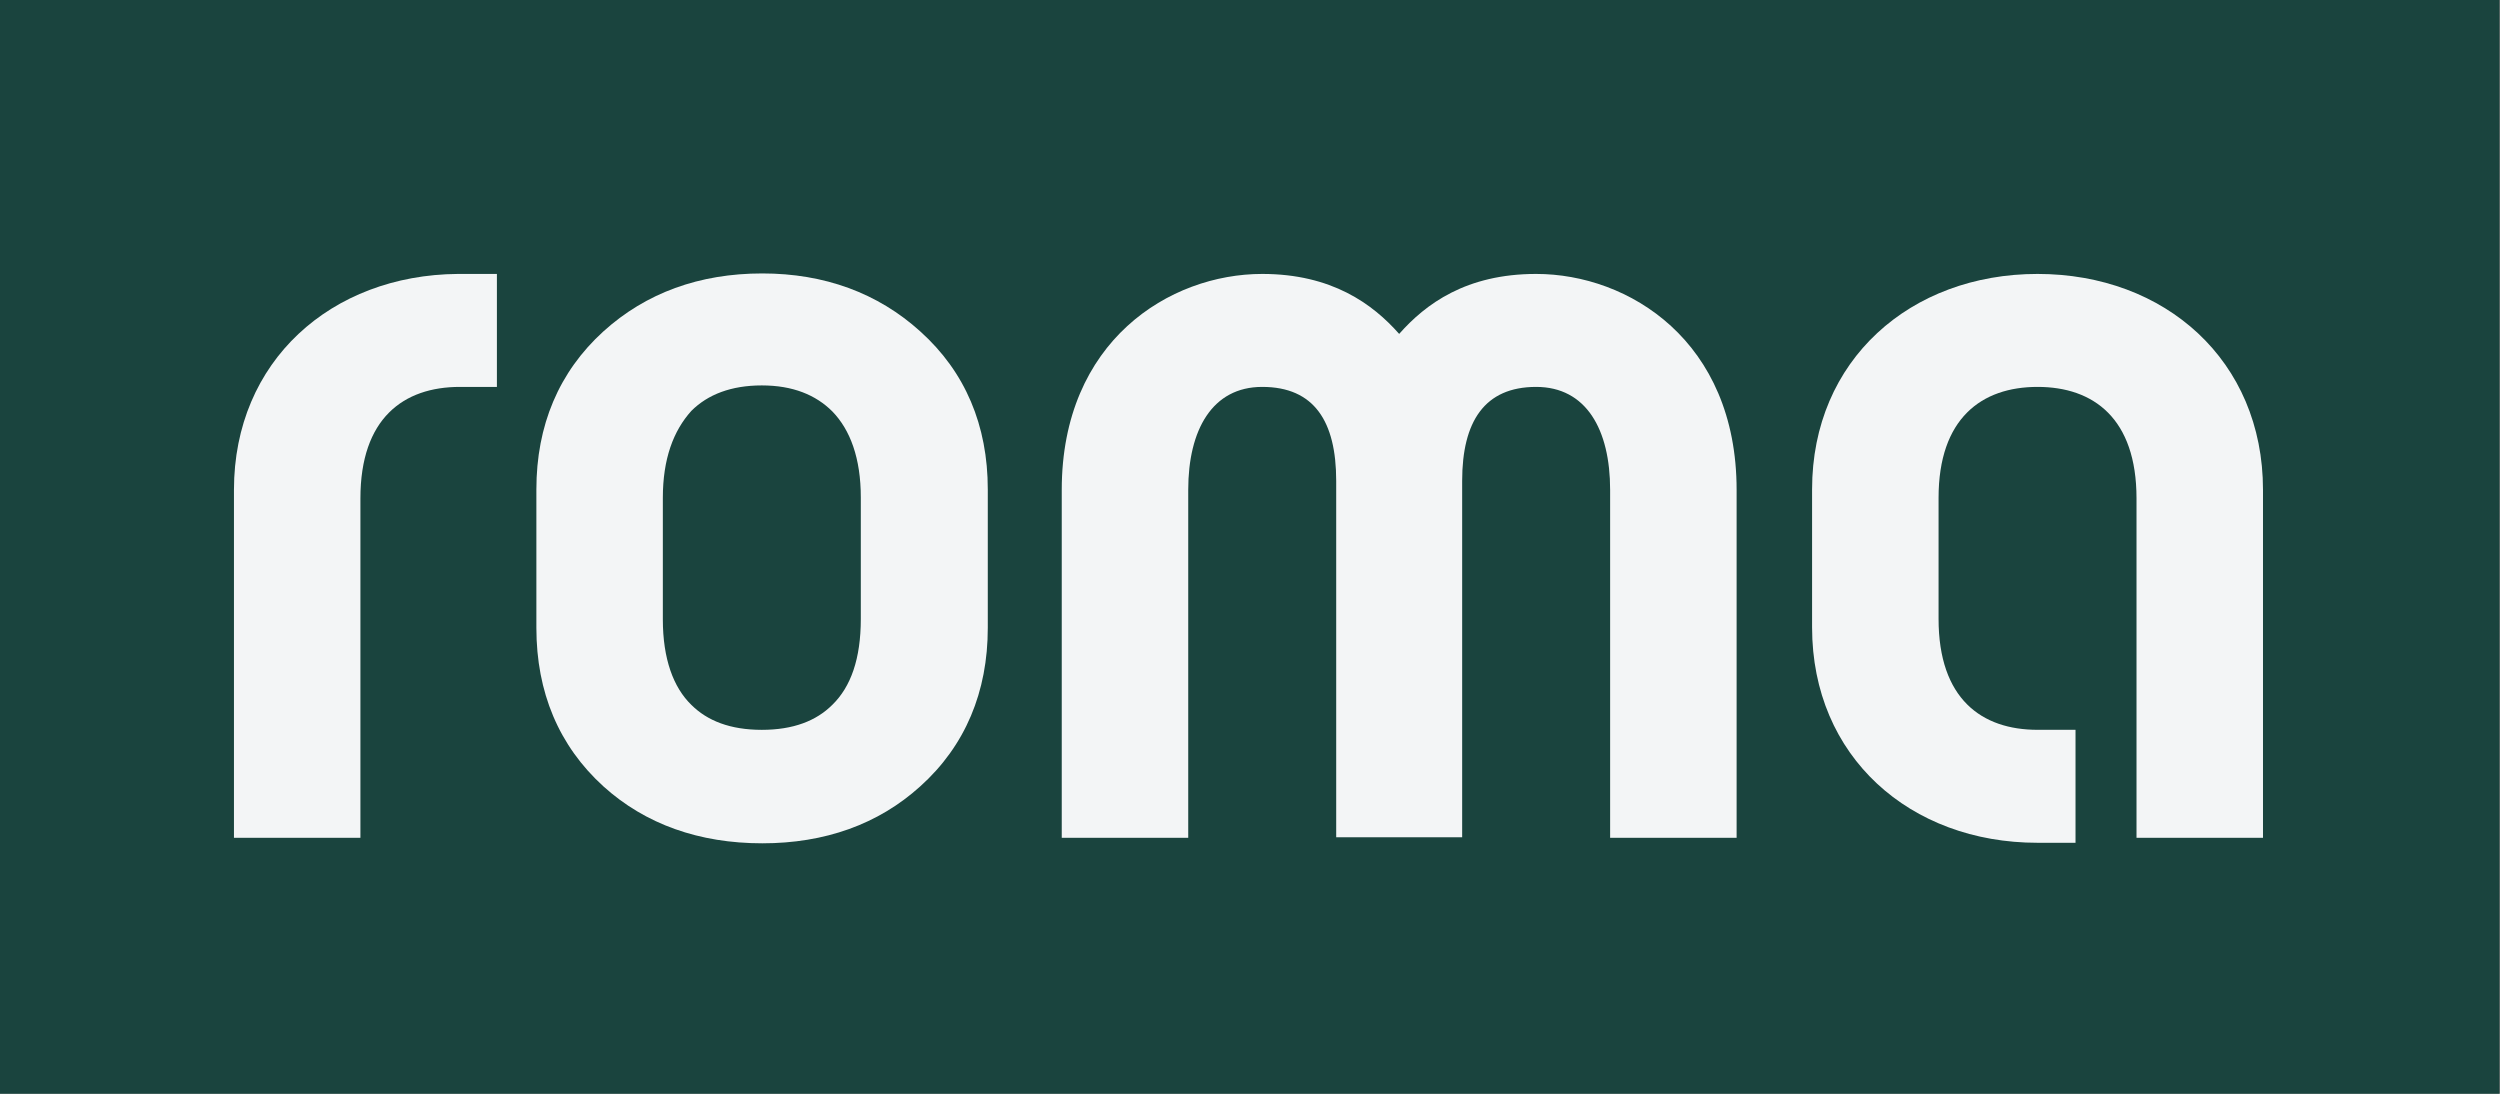
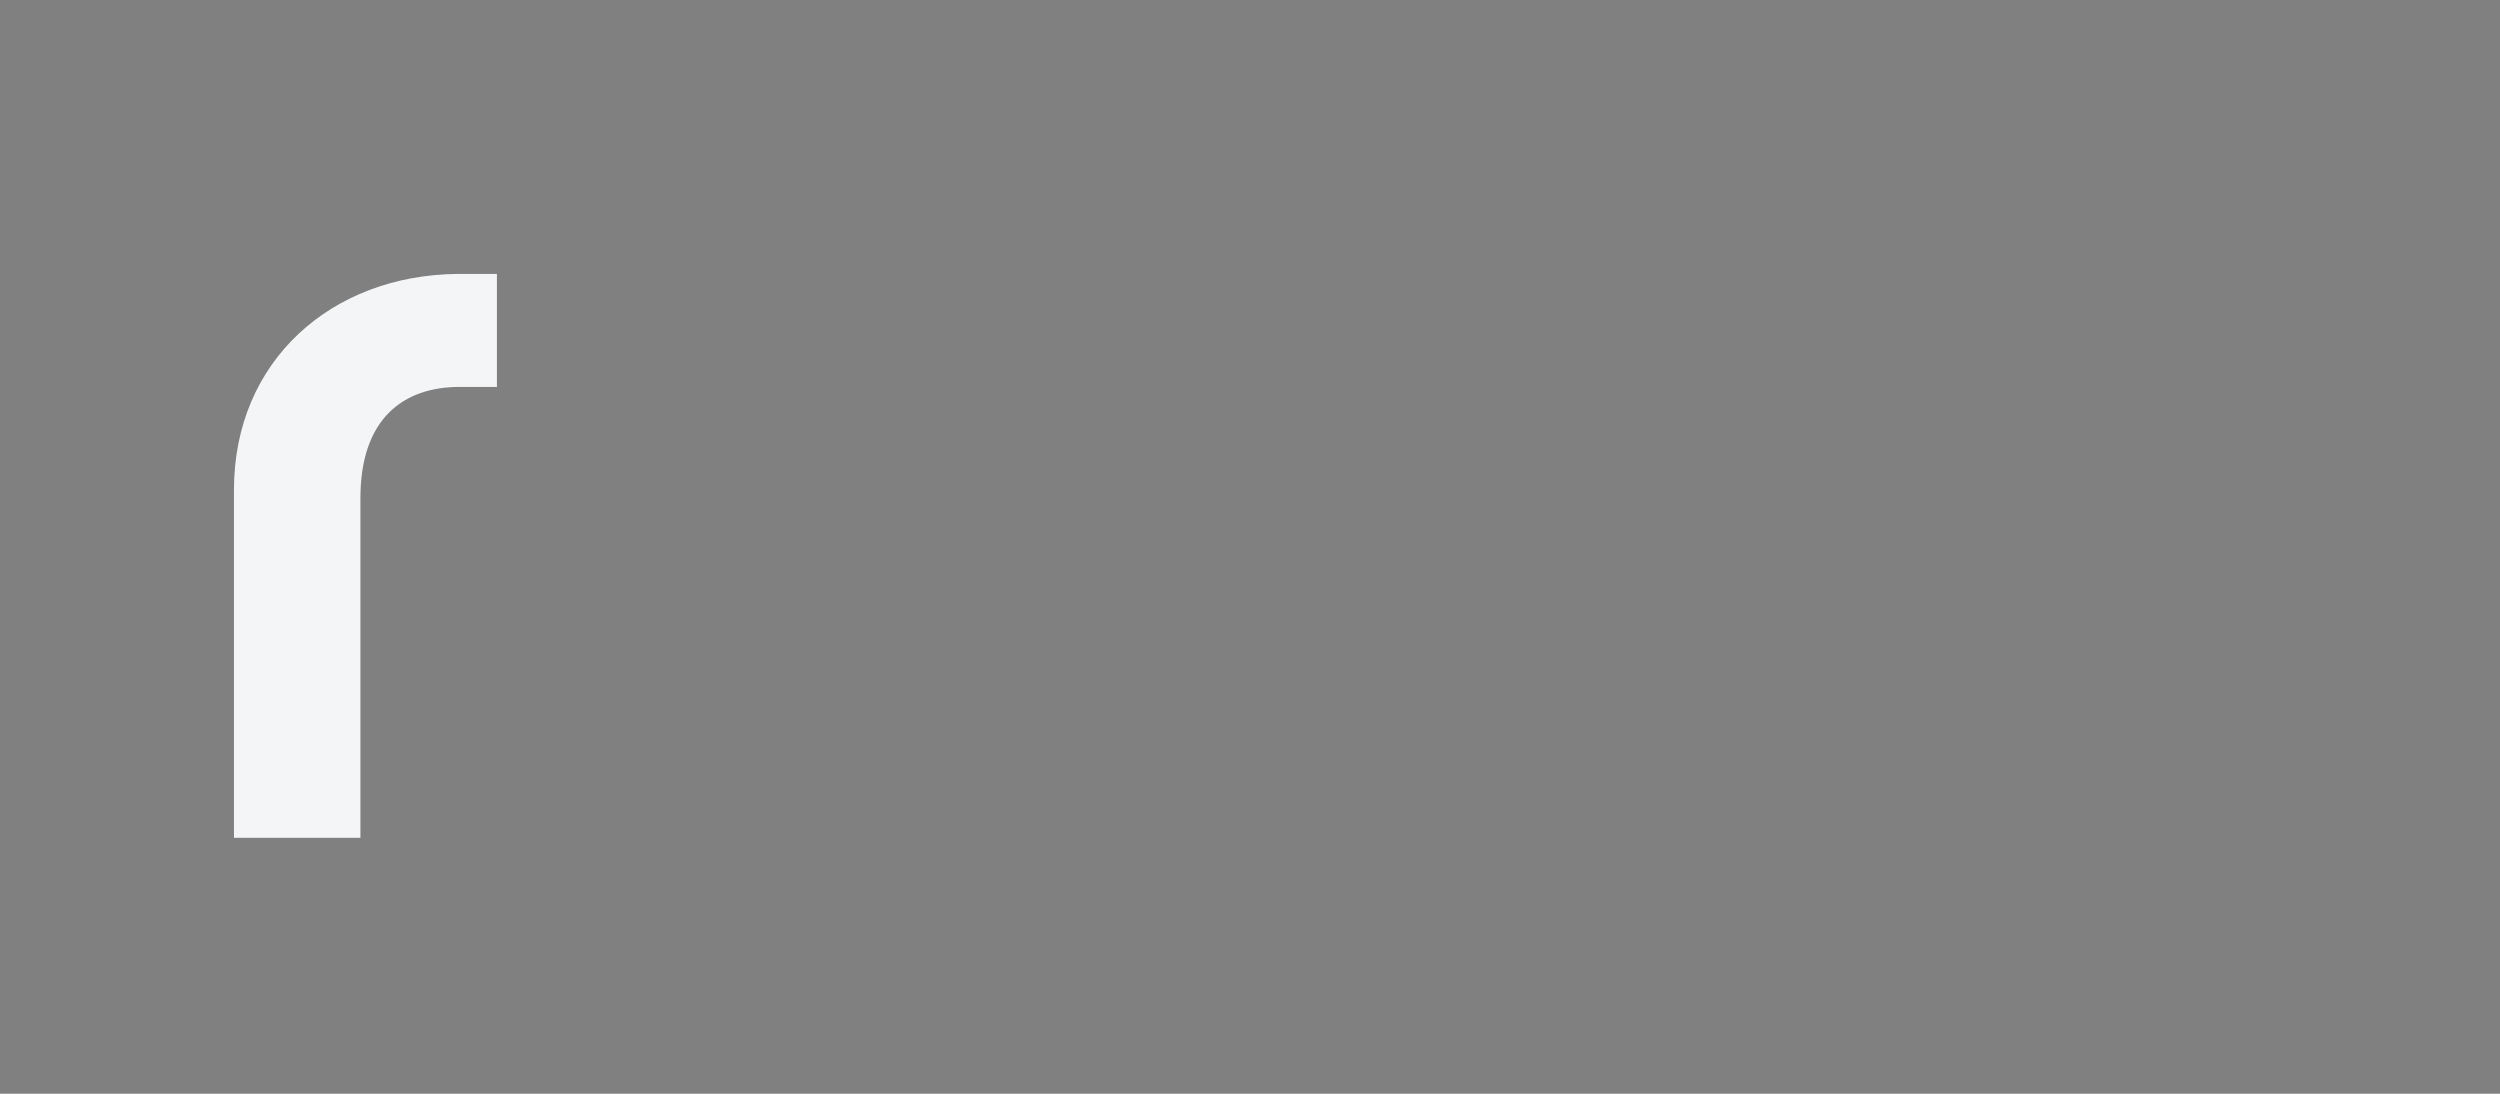
<svg xmlns="http://www.w3.org/2000/svg" width="96" height="42" viewBox="0 0 96 42" fill="none">
  <rect x="0" y="0" width="96" height="42" fill="#808080" stroke="none" />
-   <path d="M95.978 0H0V42H95.978V0Z" fill="#1A443E" />
-   <path d="M25.453 19.119V23.783C25.453 25.3 25.856 26.394 26.547 27.066C27.162 27.68 28.045 28.026 29.254 28.026C30.463 28.026 31.346 27.68 31.961 27.066C32.671 26.375 33.055 25.3 33.055 23.764V19.1C33.055 17.602 32.652 16.508 31.961 15.798C31.327 15.165 30.444 14.8 29.254 14.8C28.083 14.8 27.181 15.145 26.547 15.779C25.856 16.547 25.453 17.622 25.453 19.119ZM20.597 24.11V18.793C20.597 16.335 21.461 14.281 23.169 12.727C24.801 11.249 26.855 10.5 29.273 10.5C31.654 10.5 33.707 11.249 35.339 12.727C37.067 14.281 37.931 16.335 37.931 18.793V24.11C37.931 26.567 37.067 28.64 35.339 30.195C33.727 31.654 31.673 32.383 29.273 32.383C26.855 32.383 24.782 31.654 23.169 30.195C21.461 28.64 20.597 26.586 20.597 24.11Z" fill="#F3F5F6" />
-   <path d="M51.31 18.465C51.31 16.181 50.465 14.857 48.469 14.857C46.549 14.857 45.628 16.508 45.628 18.811V32.171H40.771V18.811C40.771 13.091 44.918 10.519 48.469 10.519C51.137 10.519 52.711 11.67 53.728 12.822C54.746 11.67 56.301 10.519 58.988 10.519C62.539 10.519 66.686 13.091 66.686 18.811V32.171H61.829V18.811C61.829 16.488 60.908 14.857 58.988 14.857C57.011 14.857 56.147 16.181 56.147 18.465V32.152H51.31V18.465Z" fill="#F3F5F6" />
-   <path d="M69.584 18.792C69.584 13.82 73.366 10.519 78.242 10.519C83.136 10.519 86.899 13.839 86.899 18.811V32.171H82.042V19.137C82.042 16.066 80.391 14.857 78.242 14.857C76.092 14.857 74.441 16.066 74.441 19.118V23.764C74.441 26.835 76.092 28.025 78.242 28.025H79.7V32.363H78.242C73.347 32.363 69.584 29.061 69.584 24.09V18.792Z" fill="#F3F5F6" />
+   <path d="M95.978 0H0V42V0Z" fill="#1A443E" />
  <path d="M17.583 10.519C12.727 10.557 8.984 13.859 8.984 18.811V32.171H13.84V19.137C13.84 16.066 15.491 14.857 17.66 14.857H19.081V10.519H17.583Z" fill="#F3F5F6" />
</svg>